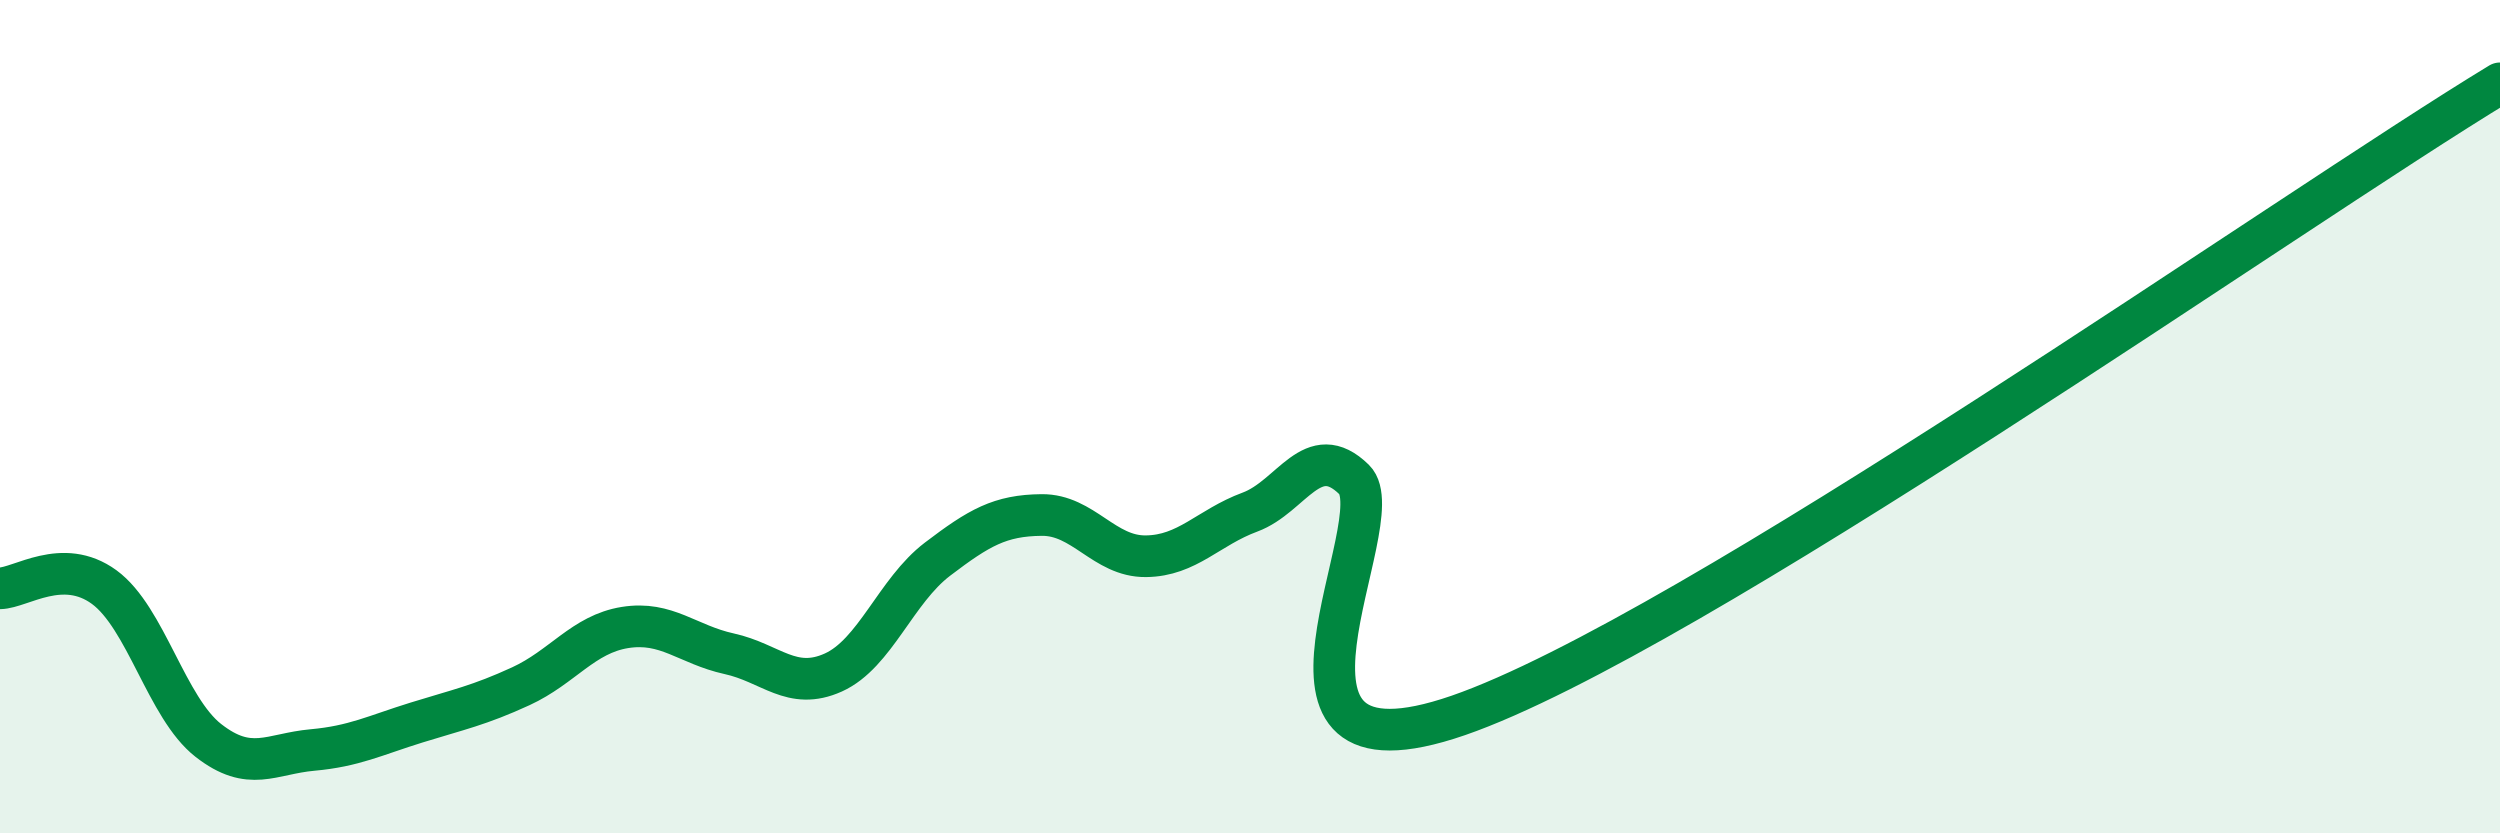
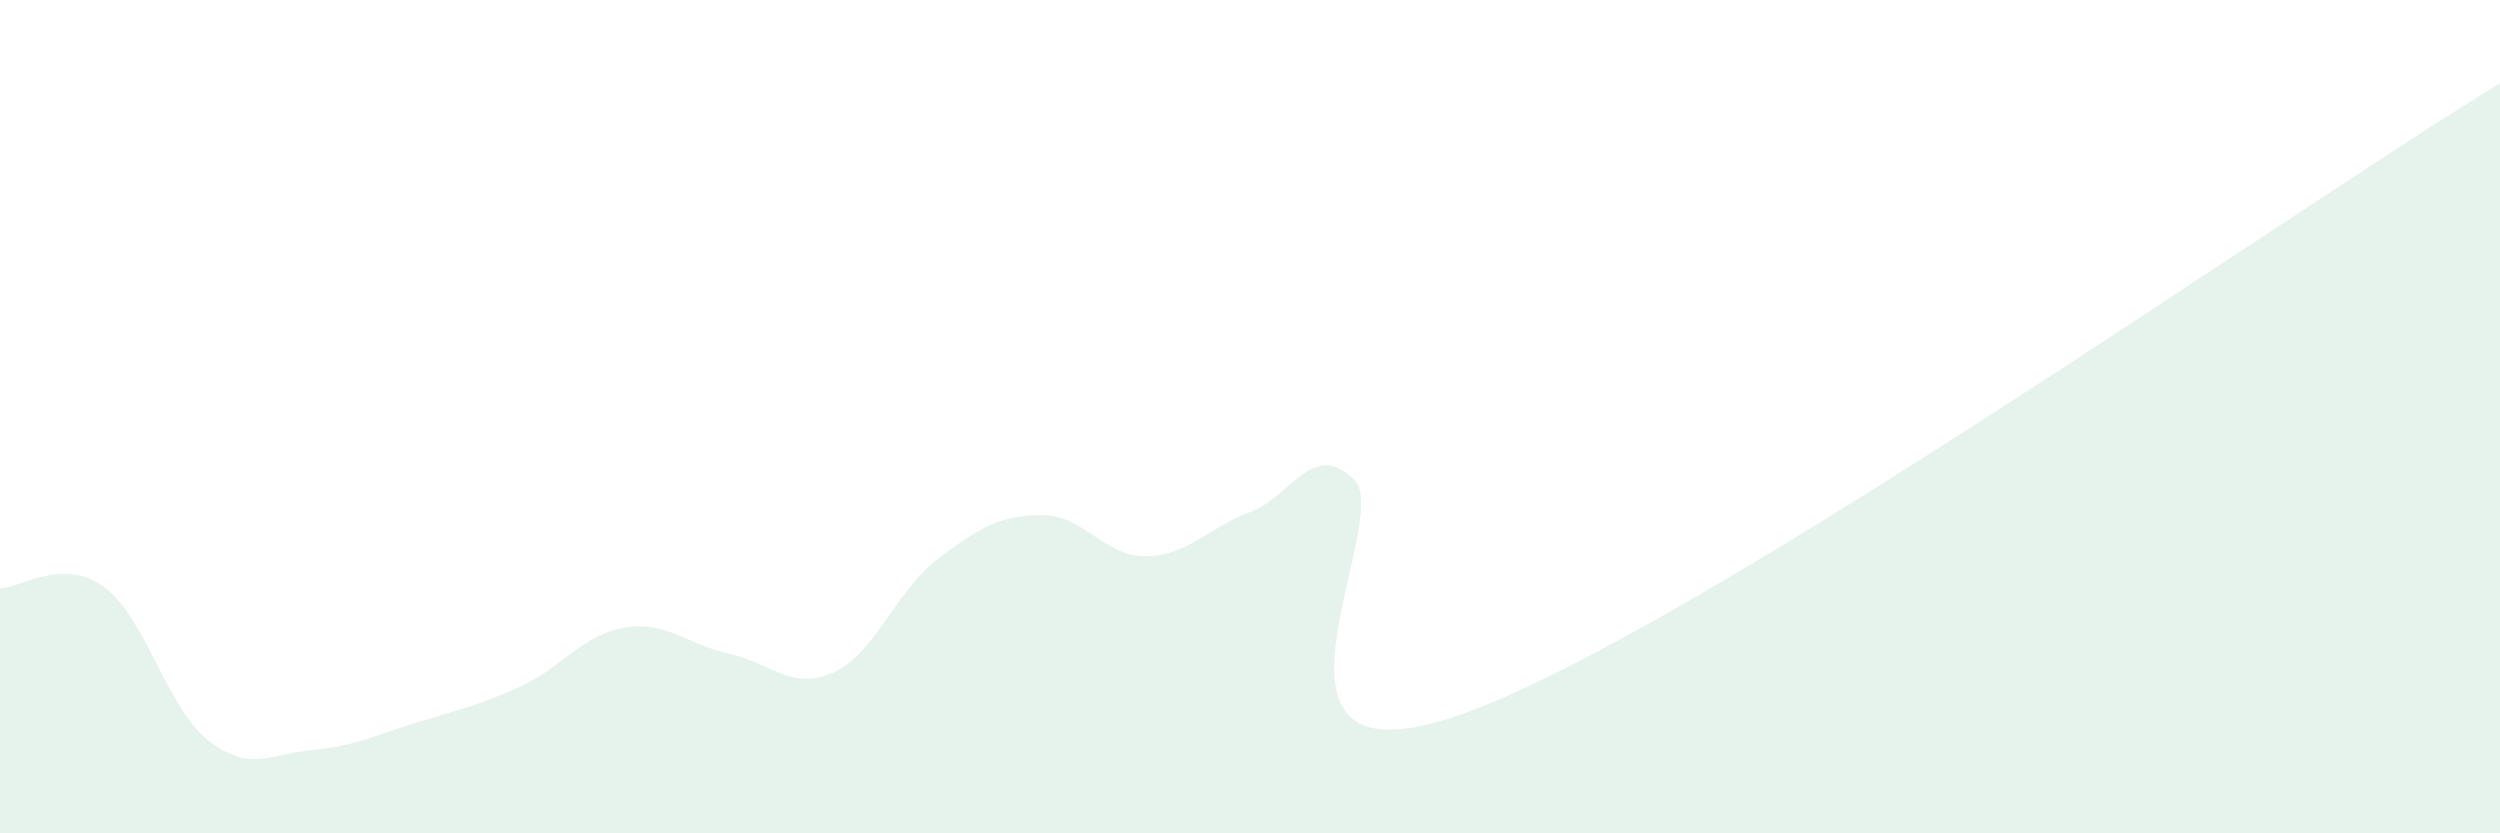
<svg xmlns="http://www.w3.org/2000/svg" width="60" height="20" viewBox="0 0 60 20">
  <path d="M 0,14.12 C 0.5,14.11 1.5,13.36 2.5,14.09 C 3.5,14.82 4,16.99 5,17.77 C 6,18.55 6.5,18.09 7.5,18 C 8.5,17.91 9,17.65 10,17.34 C 11,17.03 11.5,16.93 12.5,16.47 C 13.5,16.01 14,15.22 15,15.06 C 16,14.9 16.5,15.47 17.5,15.69 C 18.5,15.91 19,16.59 20,16.14 C 21,15.69 21.5,14.18 22.5,13.42 C 23.5,12.66 24,12.37 25,12.36 C 26,12.35 26.5,13.36 27.5,13.35 C 28.5,13.34 29,12.66 30,12.29 C 31,11.92 31.5,10.53 32.5,11.51 C 33.5,12.49 29.5,19.07 35,17.17 C 40.5,15.27 55,5.03 60,2L60 20L0 20Z" fill="#008740" opacity="0.1" stroke-linecap="round" stroke-linejoin="round" />
-   <path d="M 0,14.12 C 0.5,14.11 1.5,13.36 2.5,14.09 C 3.5,14.82 4,16.99 5,17.77 C 6,18.55 6.5,18.09 7.5,18 C 8.5,17.91 9,17.65 10,17.34 C 11,17.03 11.5,16.93 12.5,16.47 C 13.5,16.01 14,15.22 15,15.06 C 16,14.9 16.5,15.47 17.5,15.69 C 18.5,15.91 19,16.59 20,16.14 C 21,15.69 21.5,14.18 22.5,13.42 C 23.5,12.66 24,12.37 25,12.36 C 26,12.35 26.5,13.36 27.5,13.35 C 28.5,13.34 29,12.66 30,12.29 C 31,11.92 31.5,10.53 32.5,11.51 C 33.5,12.49 29.5,19.07 35,17.17 C 40.5,15.27 55,5.03 60,2" stroke="#008740" stroke-width="1" fill="none" stroke-linecap="round" stroke-linejoin="round" />
</svg>